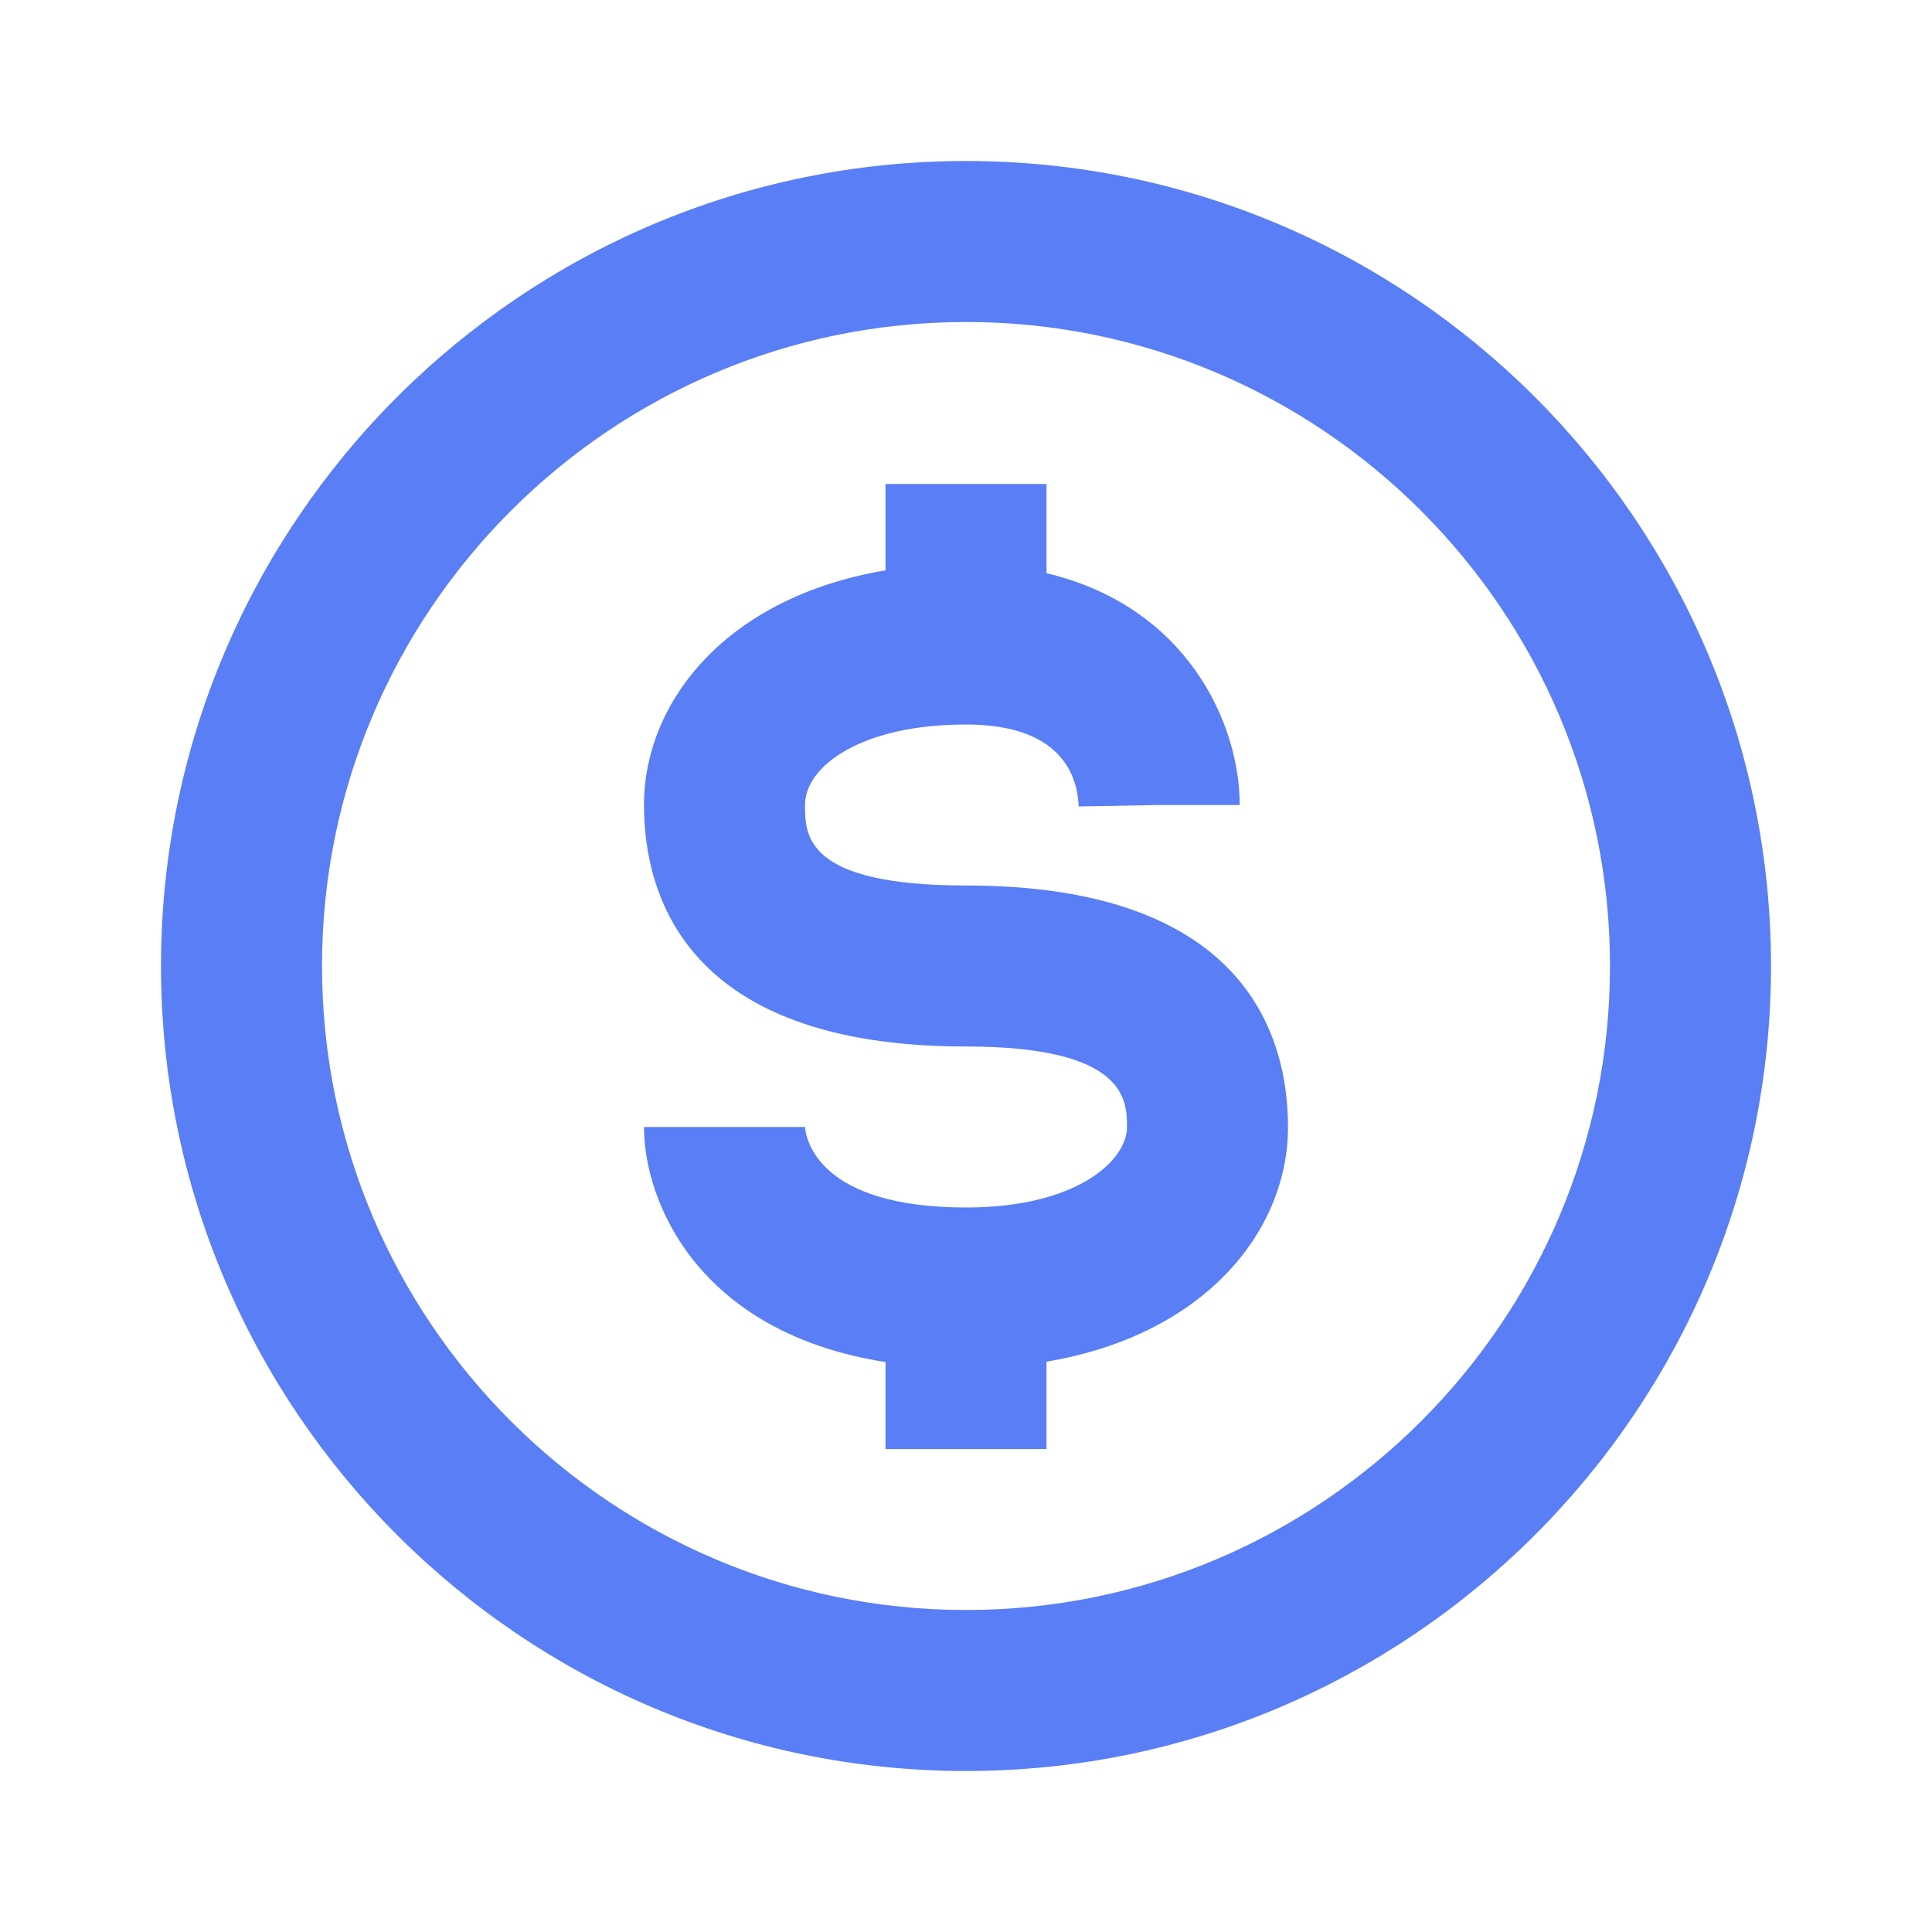
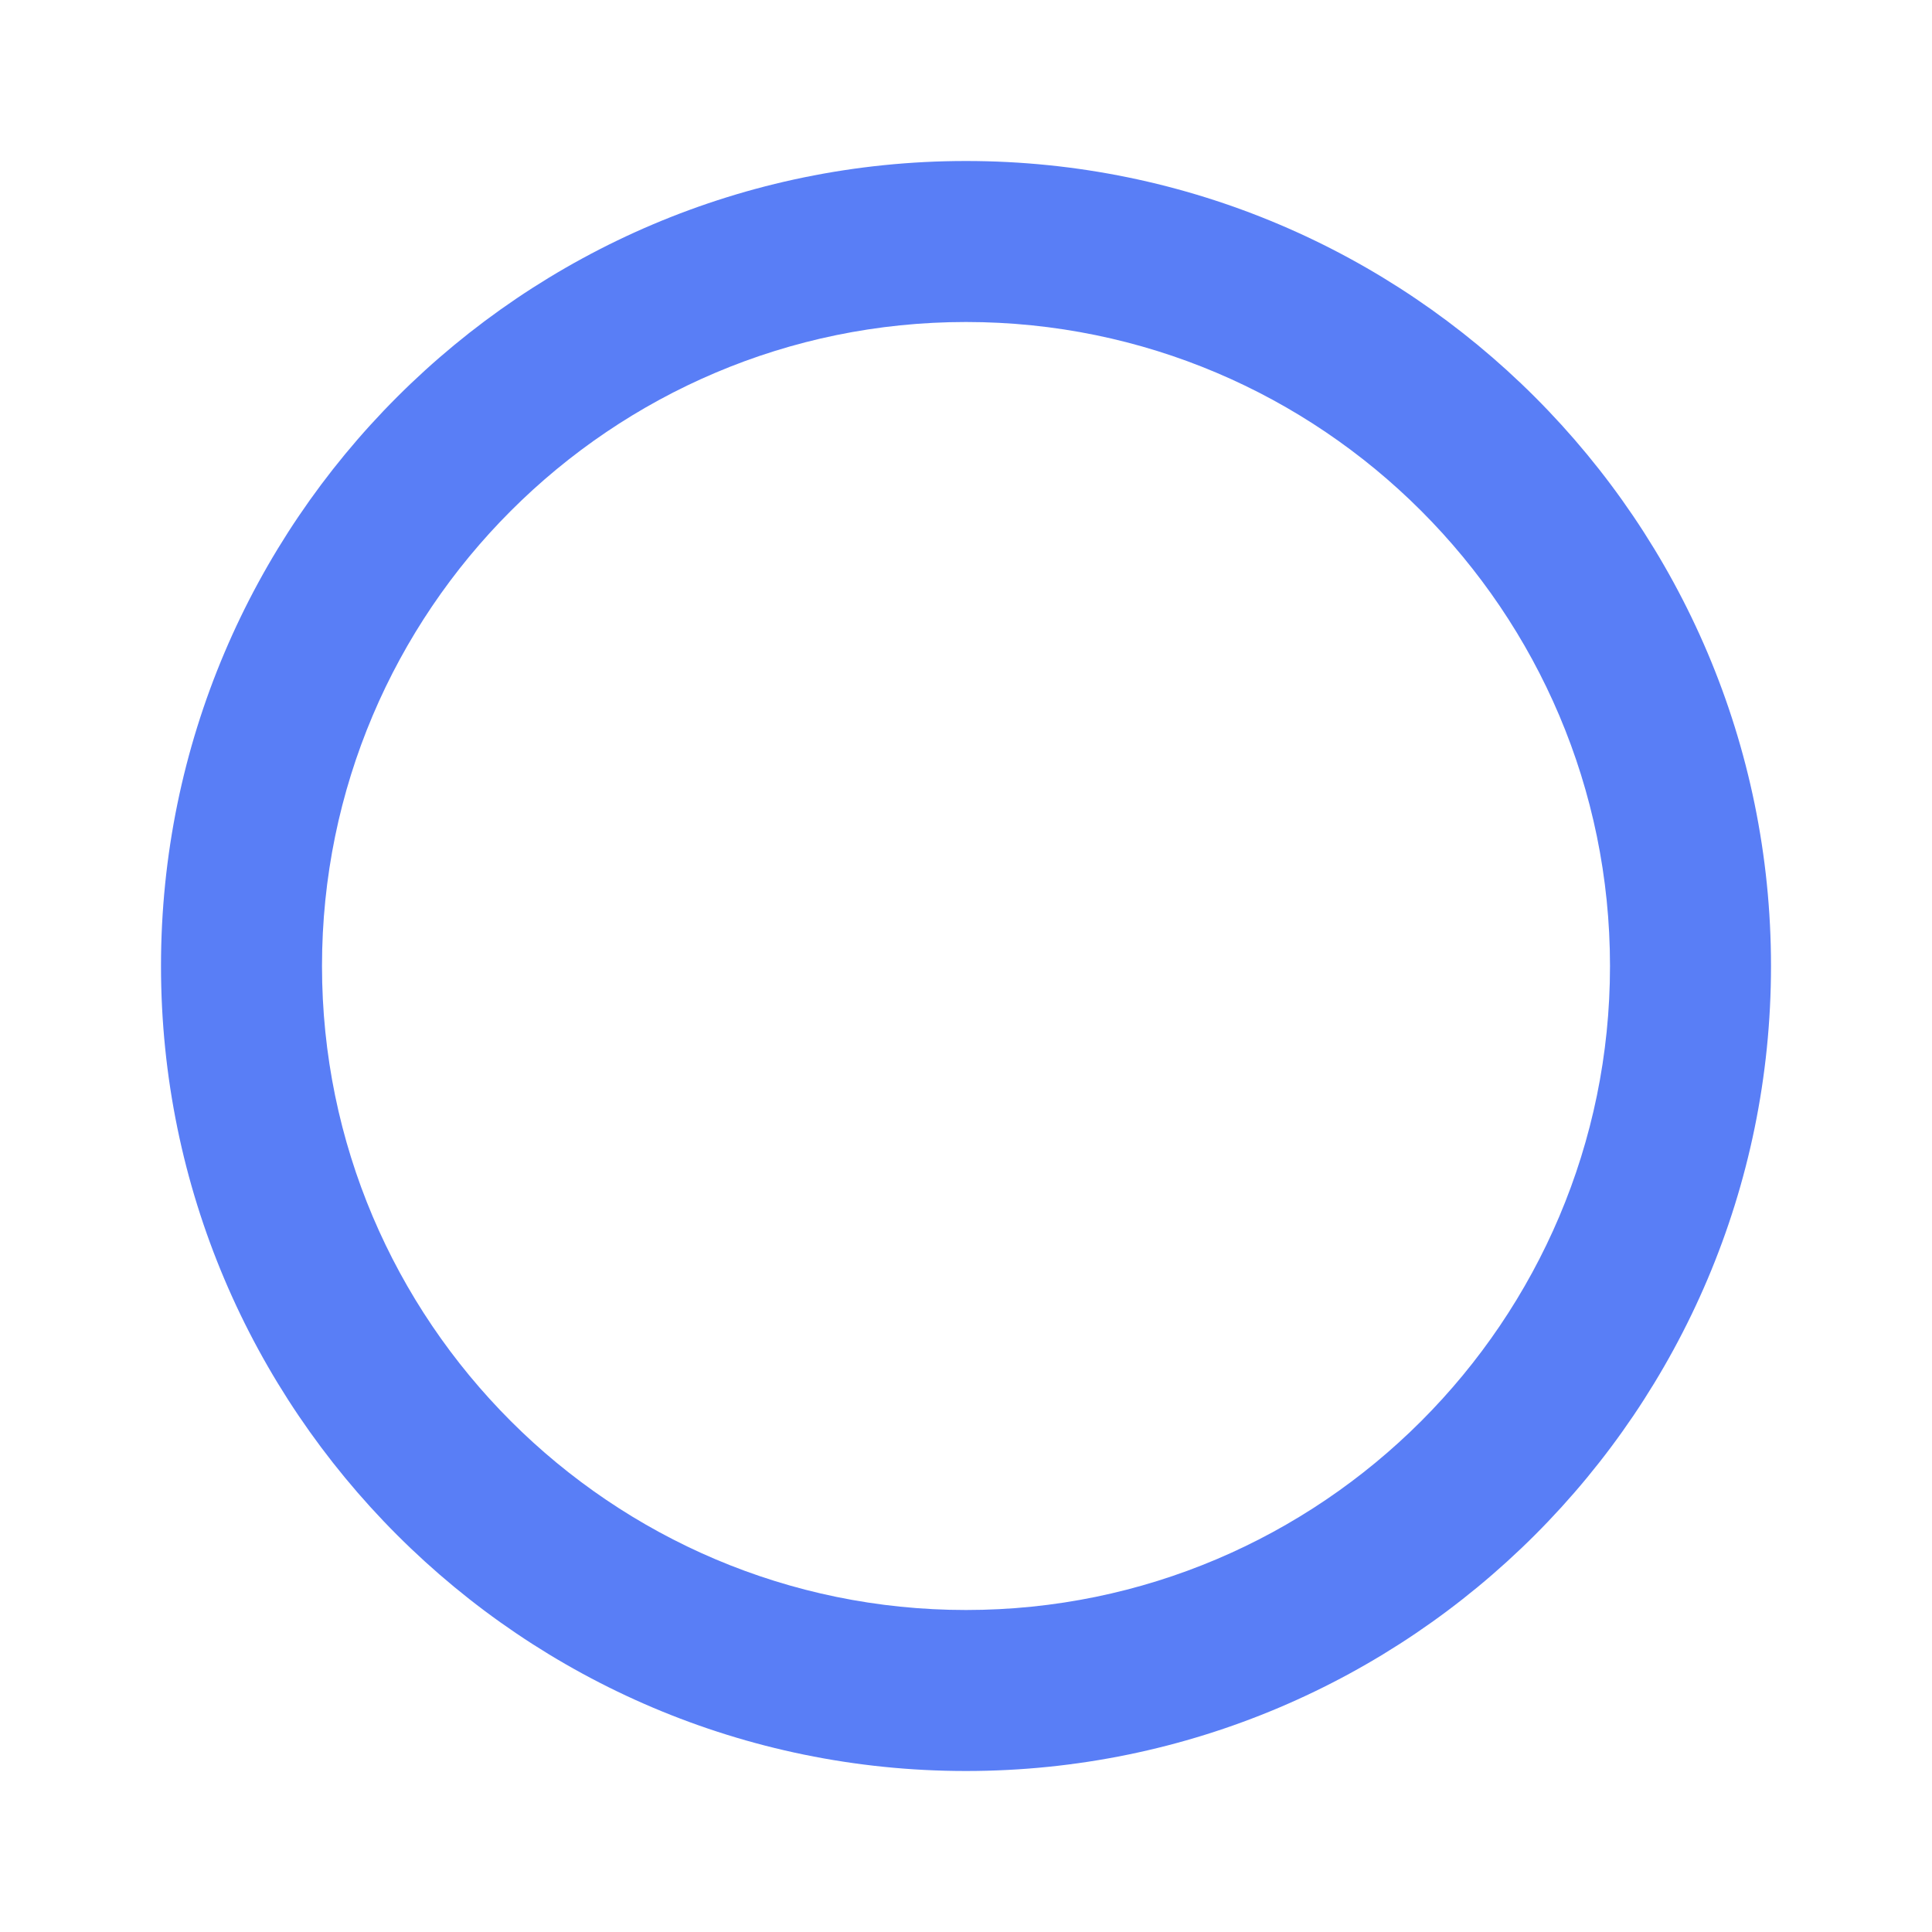
<svg xmlns="http://www.w3.org/2000/svg" width="24" height="24" viewBox="0 0 24 24" fill="none">
-   <path d="M12 2C6.486 2 2 6.486 2 12C2 17.514 6.486 22 12 22C17.514 22 22 17.514 22 12C22 6.486 17.514 2 12 2ZM12 20C7.589 20 4 16.411 4 12C4 7.589 7.589 4 12 4C16.411 4 20 7.589 20 12C20 16.411 16.411 20 12 20Z" fill="#597EF6" />
-   <path d="M12 11C10 11 10 10.374 10 10C10 9.516 10.701 9 12 9C13.185 9 13.386 9.638 13.4 10.018L14.4 10H15.4C15.4 8.974 14.734 7.531 13 7.121V6.012H11V7.085C9.029 7.416 8 8.712 8 10C8 11.12 8.52 13 12 13C14 13 14 13.676 14 14C14 14.415 13.38 15 12 15C10.159 15 10.011 14.143 10 14H8C8 14.918 8.661 16.553 11 16.92V18H13V16.915C14.971 16.584 16 15.288 16 14C16 12.88 15.48 11 12 11Z" fill="#597EF6" />
+   <path d="M12 2C6.486 2 2 6.486 2 12C2 17.514 6.486 22 12 22C17.514 22 22 17.514 22 12C22 6.486 17.514 2 12 2M12 20C7.589 20 4 16.411 4 12C4 7.589 7.589 4 12 4C16.411 4 20 7.589 20 12C20 16.411 16.411 20 12 20Z" fill="#597EF6" />
</svg>